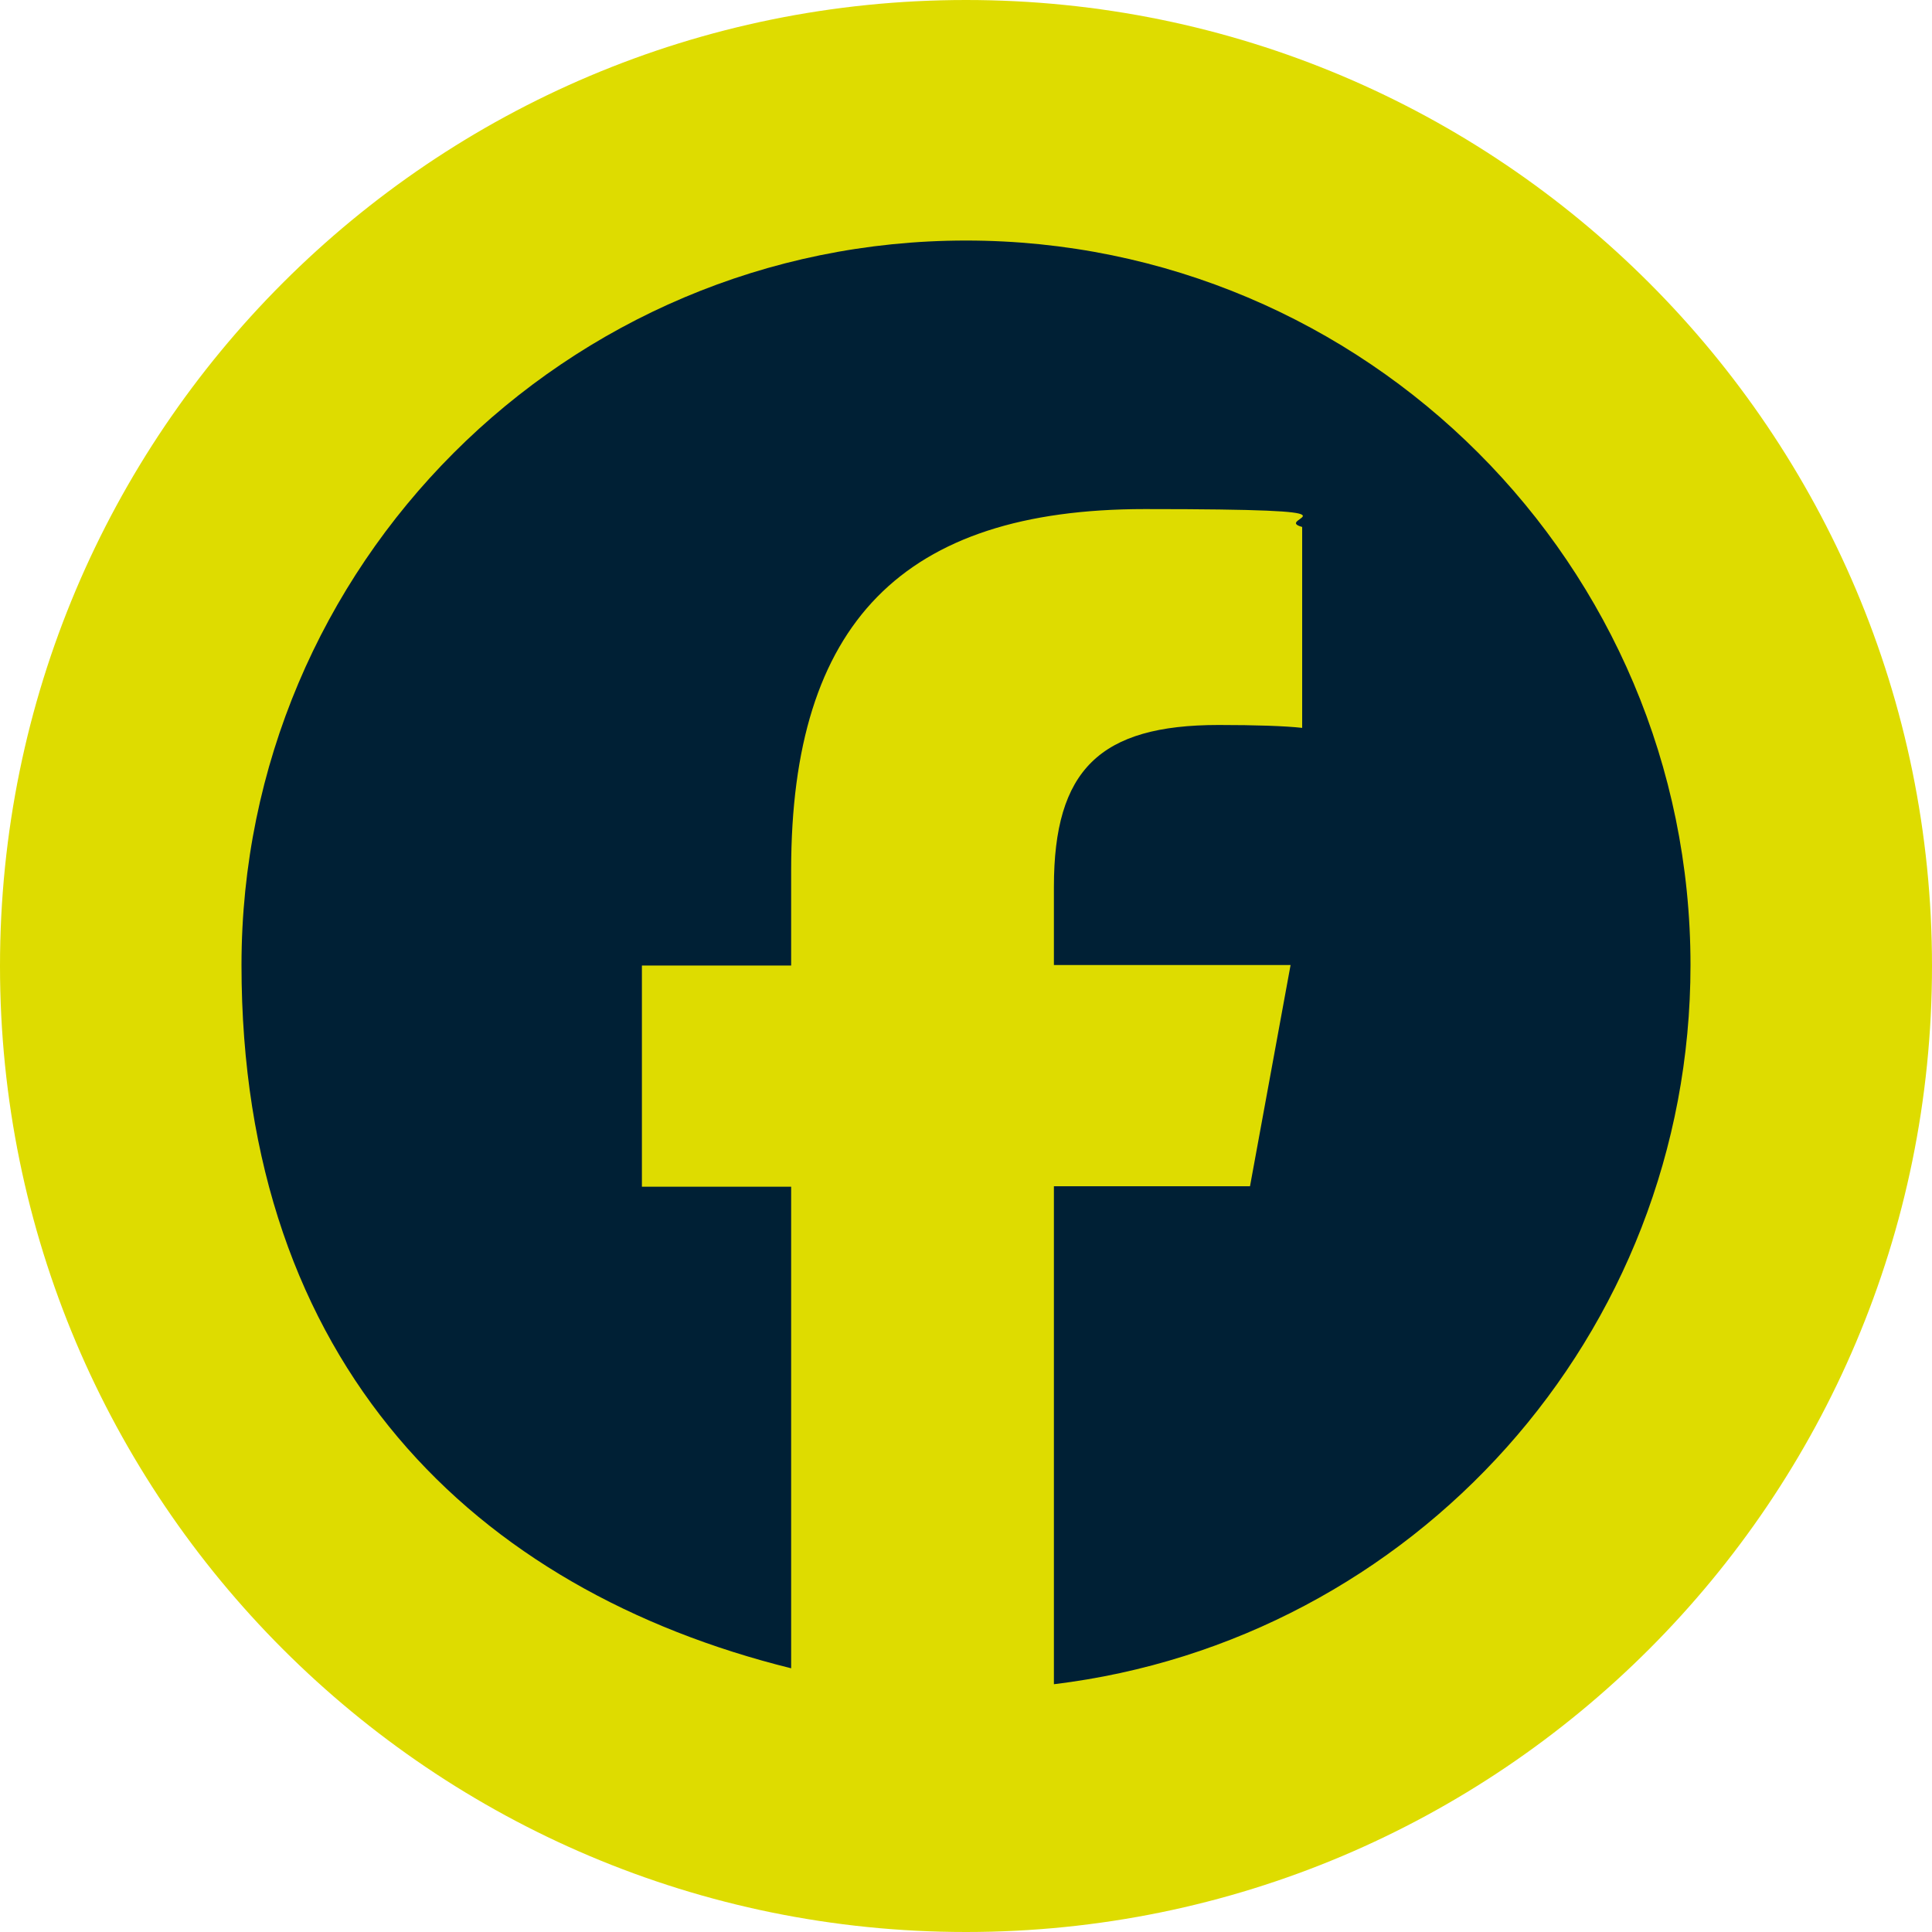
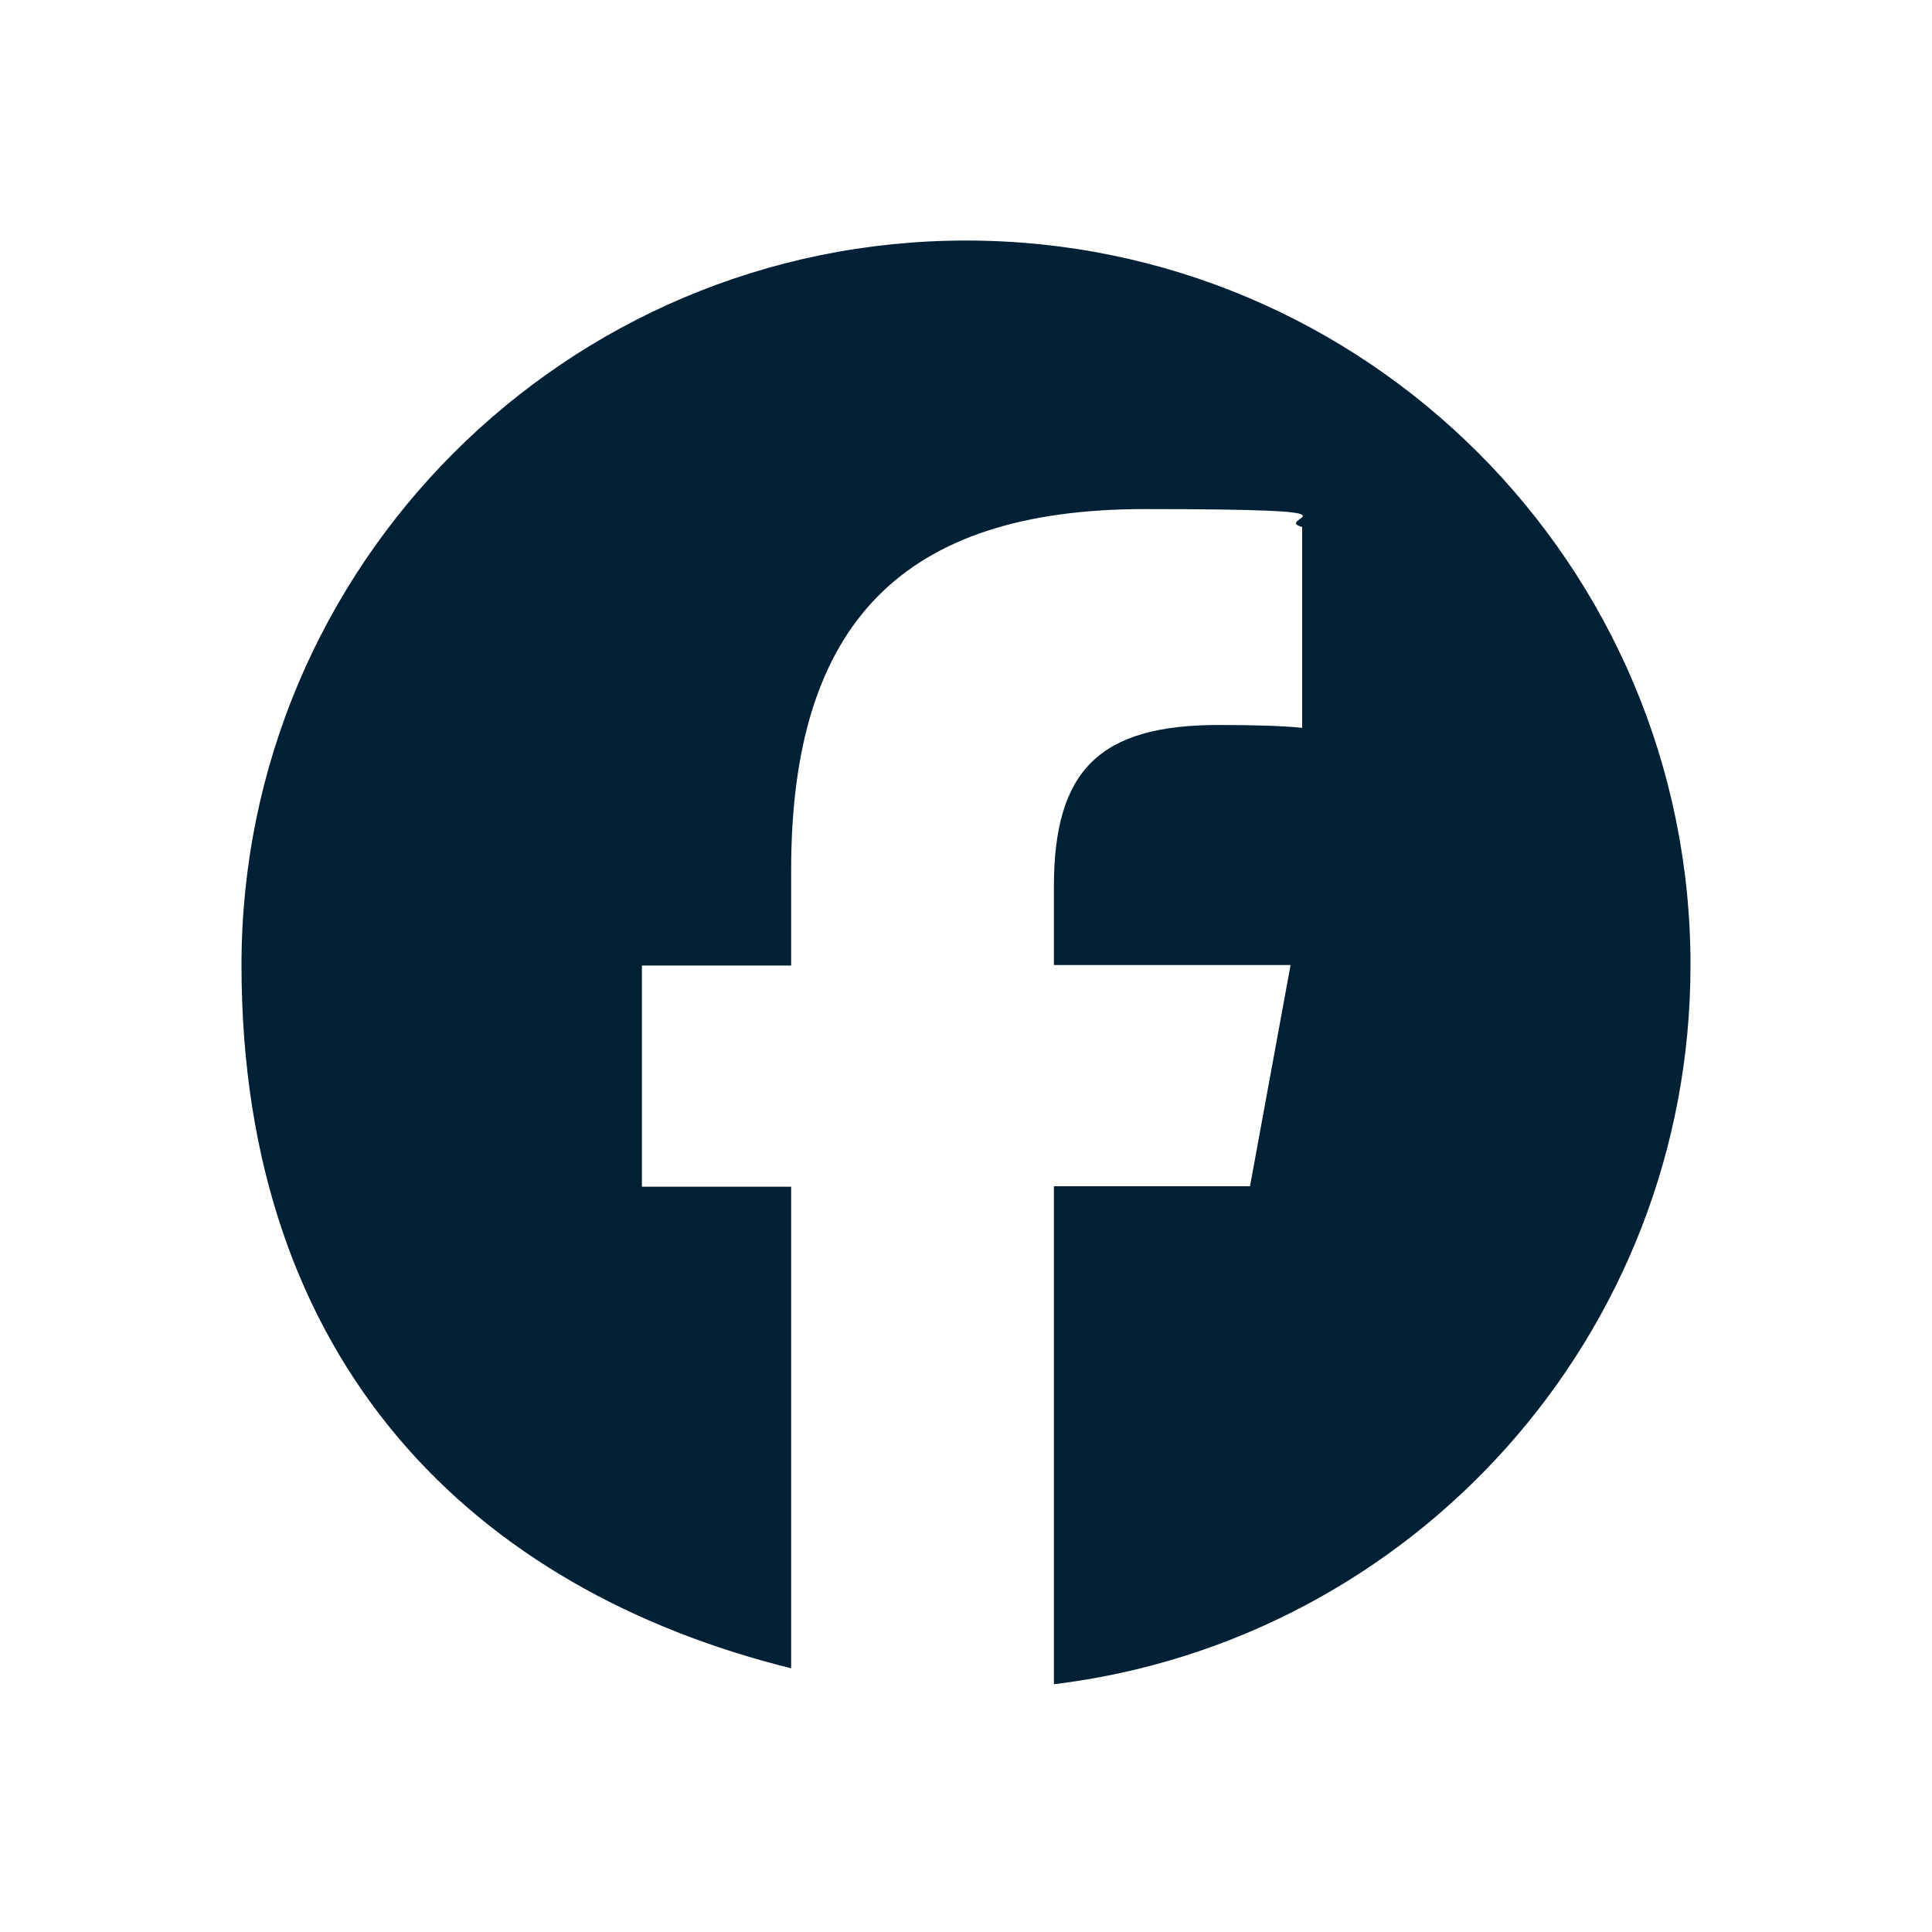
<svg xmlns="http://www.w3.org/2000/svg" version="1.1" viewBox="0 0 400 400">
  <defs>
    <style>
      .cls-1 {
        fill: #002035;
      }

      .cls-2 {
        fill: #dedc00;
      }
    </style>
  </defs>
  <g>
    <g id="Layer_1">
      <g id="Layer_1-2" data-name="Layer_1">
        <g id="Layer_1-2">
          <g>
-             <path class="cls-2" d="M200,400c110.5,0,200-89.5,200-200S310.5,0,200,0,0,89.5,0,200s89.5,200,200,200h0Z" />
            <path class="cls-1" d="M350,199.8c0-82.8-67.2-150-150-150S50,117,50,199.8s48.4,129.4,113.8,145.6v-99.7h-30.9v-45.8h30.9v-19.8c0-51.1,23.1-74.7,73.2-74.7s25.9,1.9,32.6,3.7v41.6c-3.5-.4-9.7-.6-17.3-.6-24.6,0-34.1,9.3-34.1,33.5v16.2h49l-8.4,45.8h-40.6v103.1c74.3-9,131.8-72.2,131.8-148.9h0Z" />
          </g>
        </g>
      </g>
    </g>
  </g>
</svg>